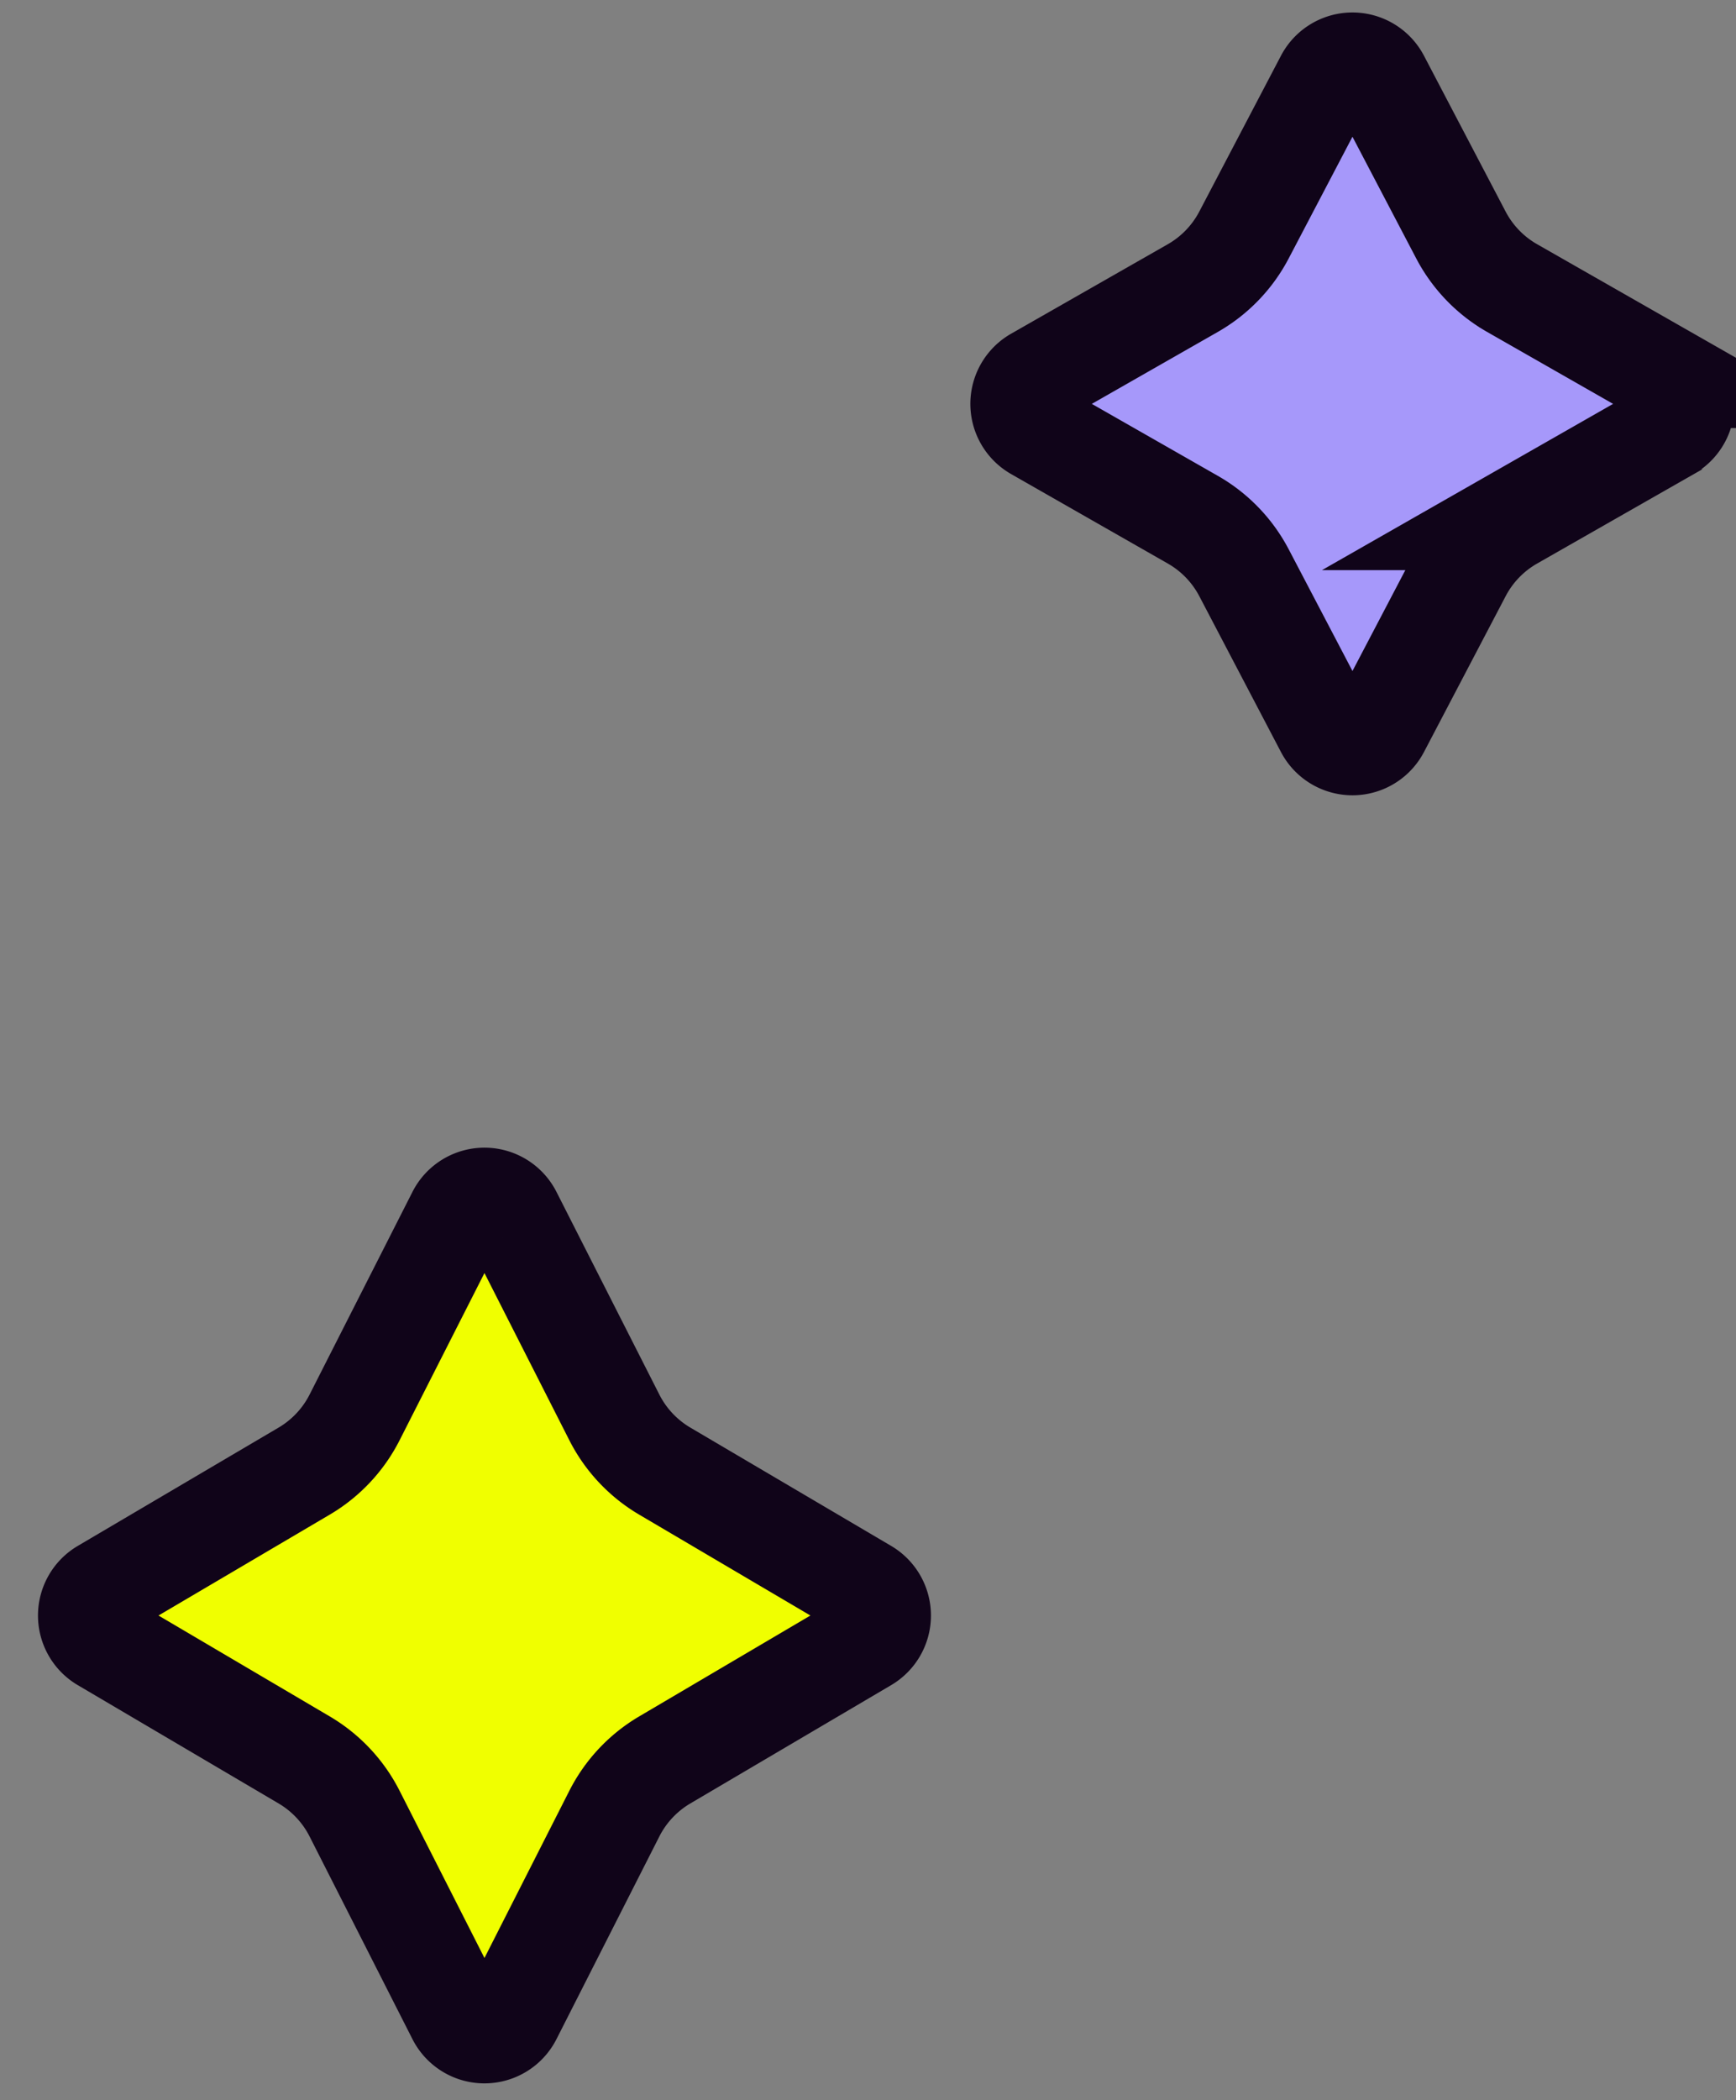
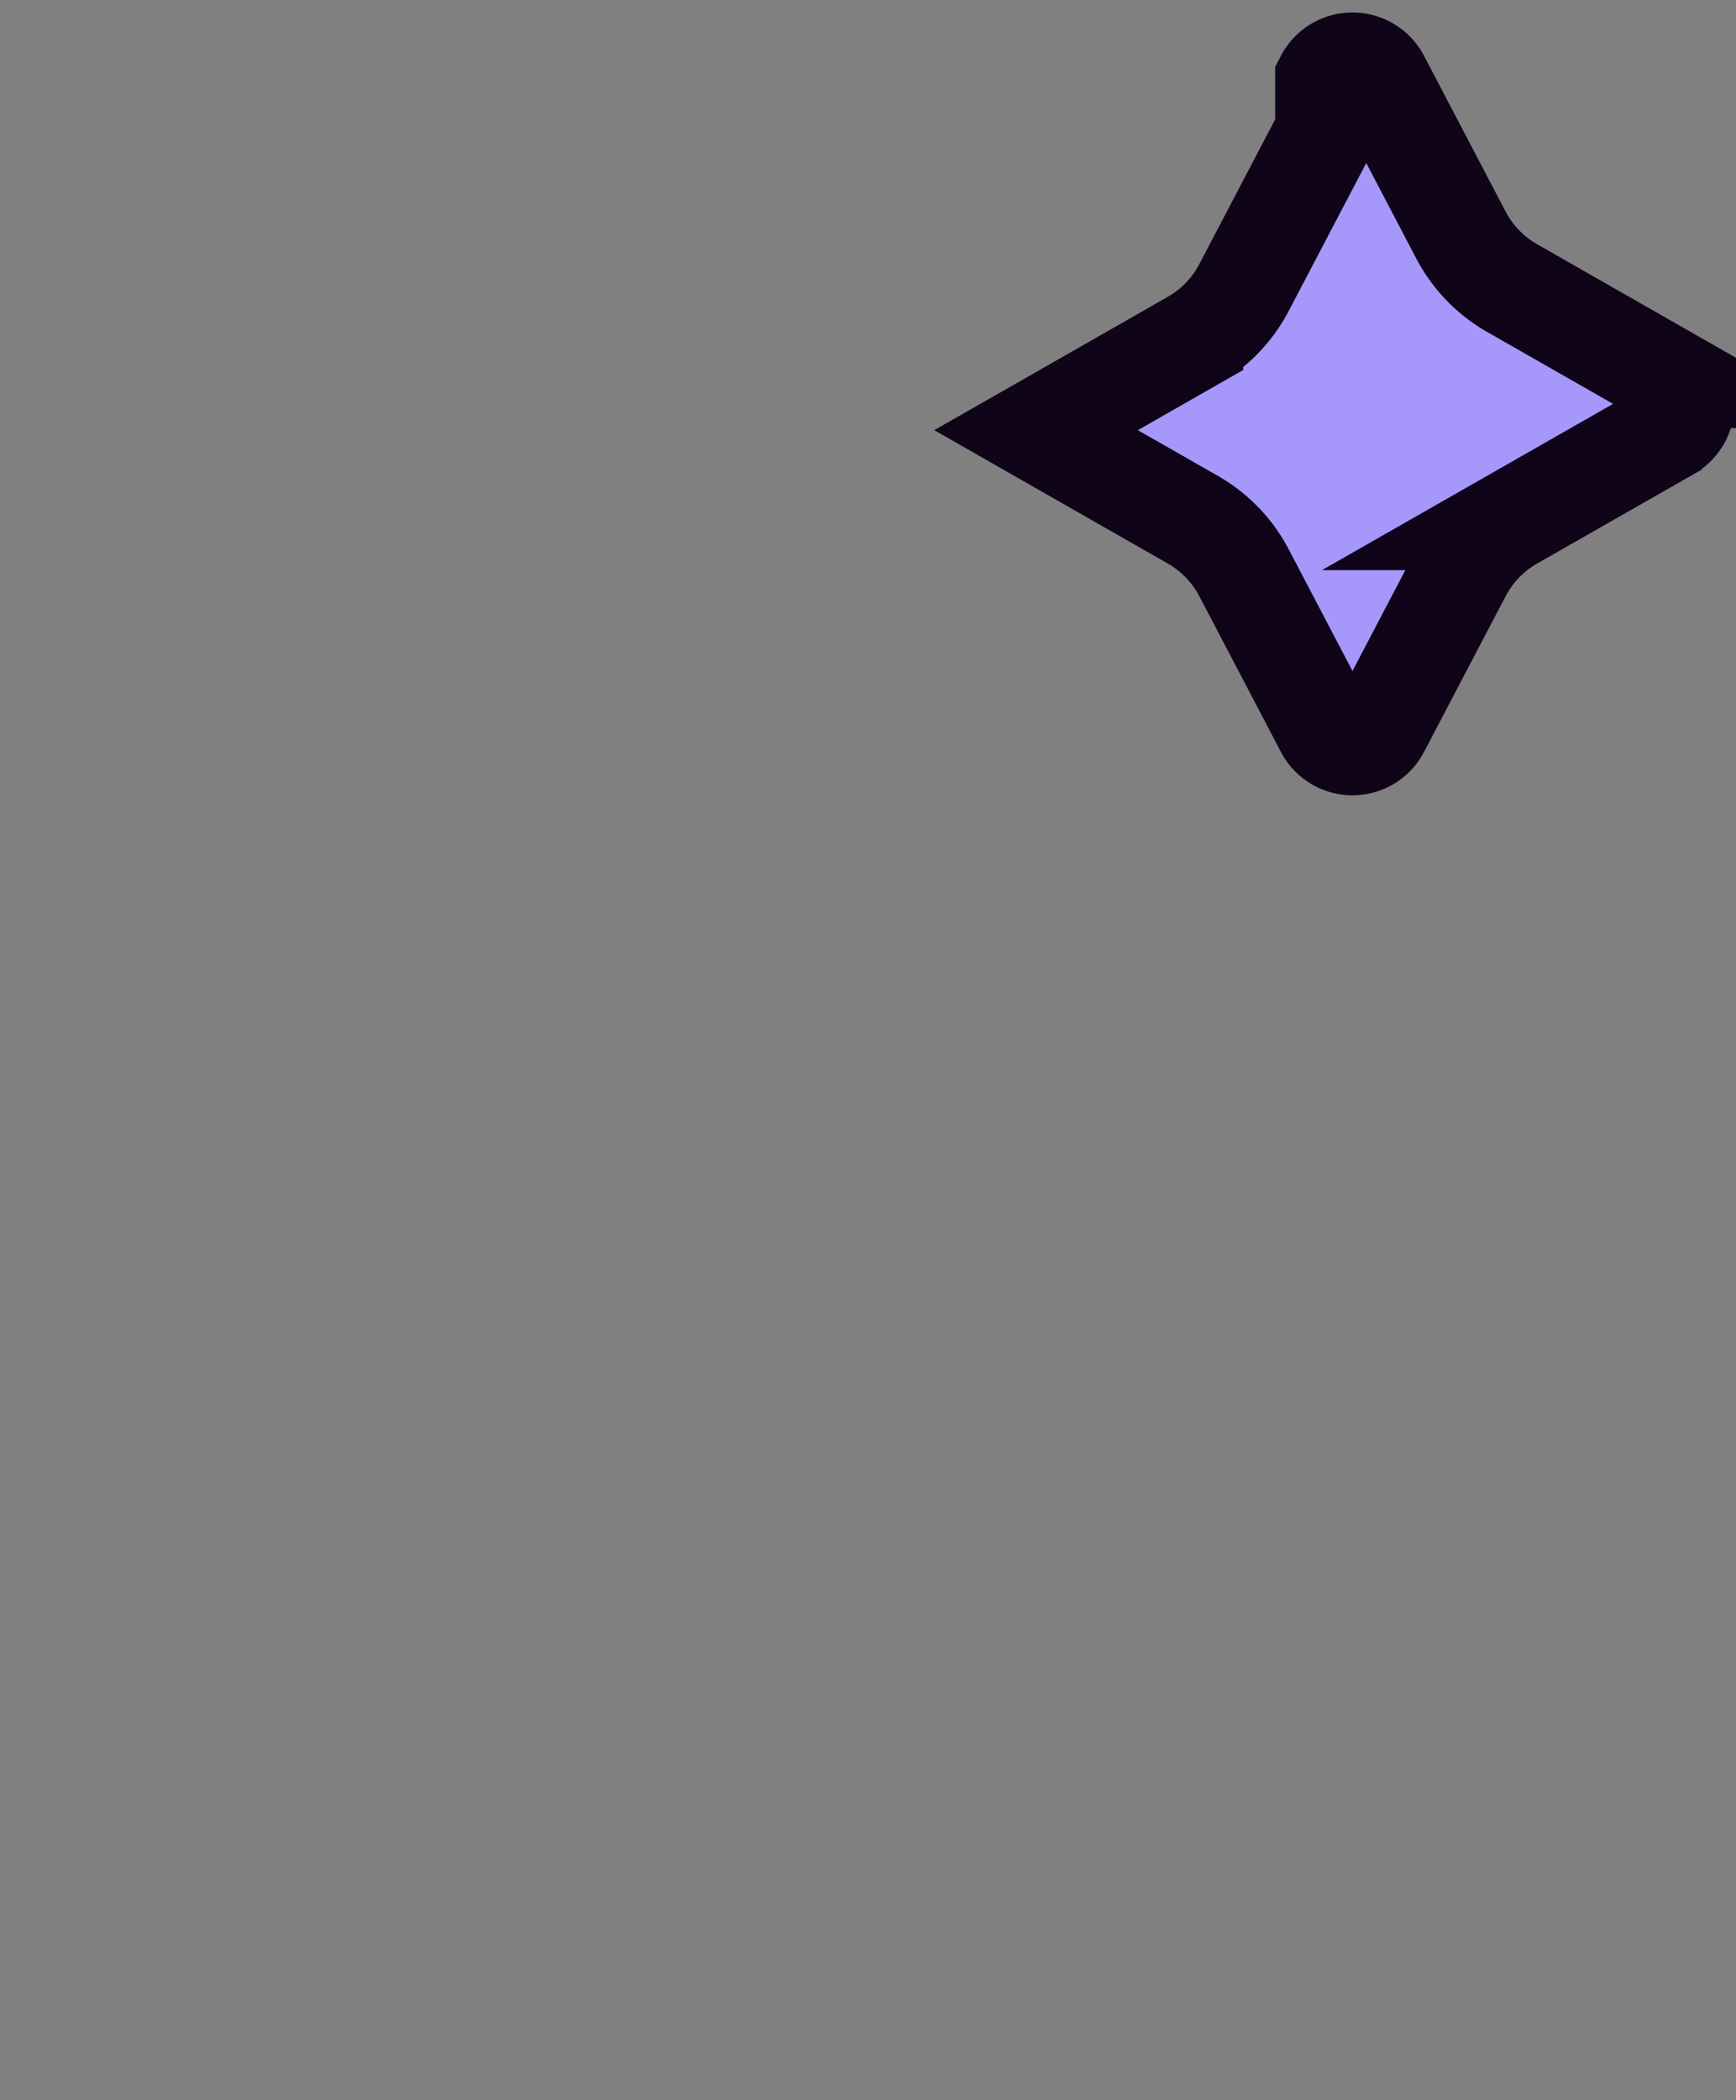
<svg xmlns="http://www.w3.org/2000/svg" width="43" height="52" fill="none">
  <rect width="100%" height="100%" fill="#808080" stroke="none" />
-   <path d="M11.331 30.077a.75.75 0 011.338 0l2.548 5.018a3.25 3.25 0 001.248 1.329l4.975 2.93a.75.75 0 010 1.292l-4.975 2.93a3.25 3.25 0 00-1.248 1.329l-2.548 5.018a.75.75 0 01-1.338 0l-2.548-5.018a3.25 3.25 0 00-1.248-1.329l-4.975-2.93a.75.75 0 010-1.292l4.975-2.93a3.25 3.25 0 001.248-1.329l2.548-5.018z" fill="#F0FF00" stroke="#100419" stroke-width="2.5" />
-   <path d="M32.836 1.96a.75.75 0 011.328 0l2.023 3.86a3.25 3.25 0 001.268 1.313l3.882 2.216a.75.75 0 010 1.302l-3.882 2.216a3.25 3.25 0 00-1.268 1.314l-2.023 3.859a.75.75 0 01-1.328 0l-2.023-3.86a3.25 3.25 0 00-1.268-1.313l-3.882-2.216a.75.75 0 010-1.302l3.882-2.216a3.25 3.25 0 001.268-1.314l2.023-3.859z" fill="#A698FA" stroke="#100419" stroke-width="2.5" />
+   <path d="M32.836 1.96a.75.75 0 011.328 0l2.023 3.86a3.25 3.25 0 001.268 1.313l3.882 2.216a.75.75 0 010 1.302l-3.882 2.216a3.25 3.25 0 00-1.268 1.314l-2.023 3.859a.75.75 0 01-1.328 0l-2.023-3.86a3.25 3.25 0 00-1.268-1.313l-3.882-2.216l3.882-2.216a3.25 3.25 0 001.268-1.314l2.023-3.859z" fill="#A698FA" stroke="#100419" stroke-width="2.5" />
</svg>